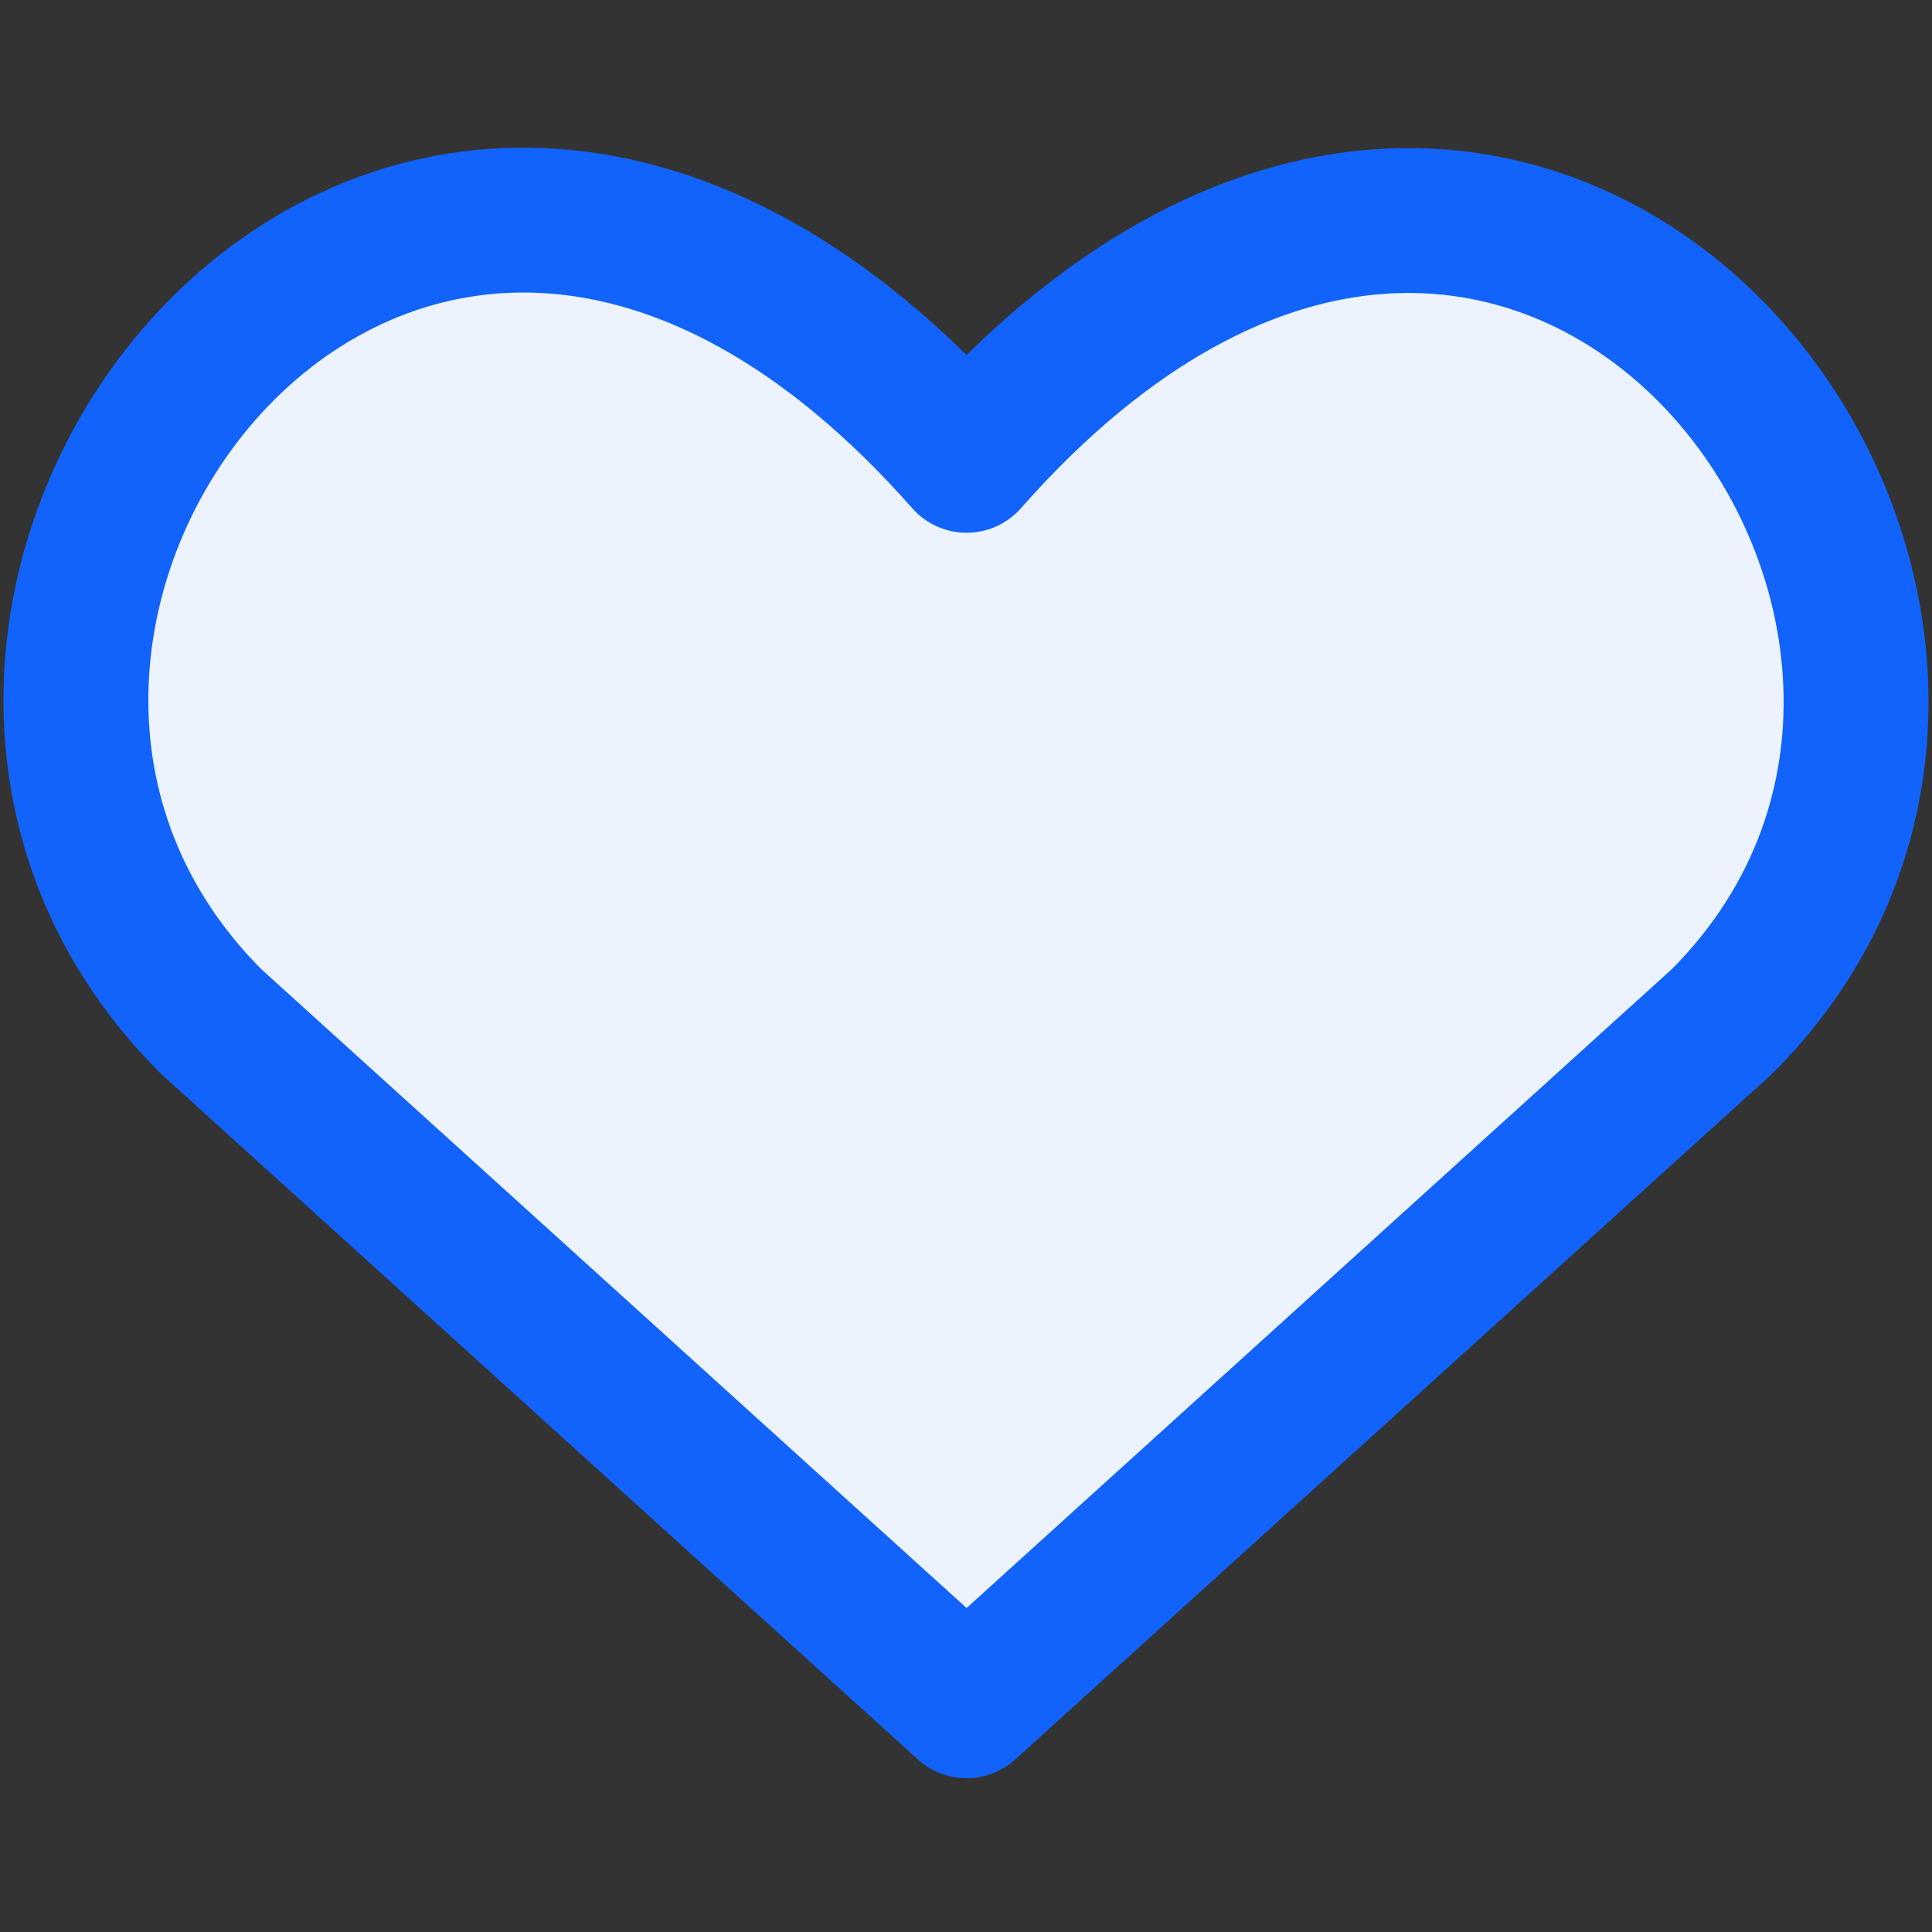
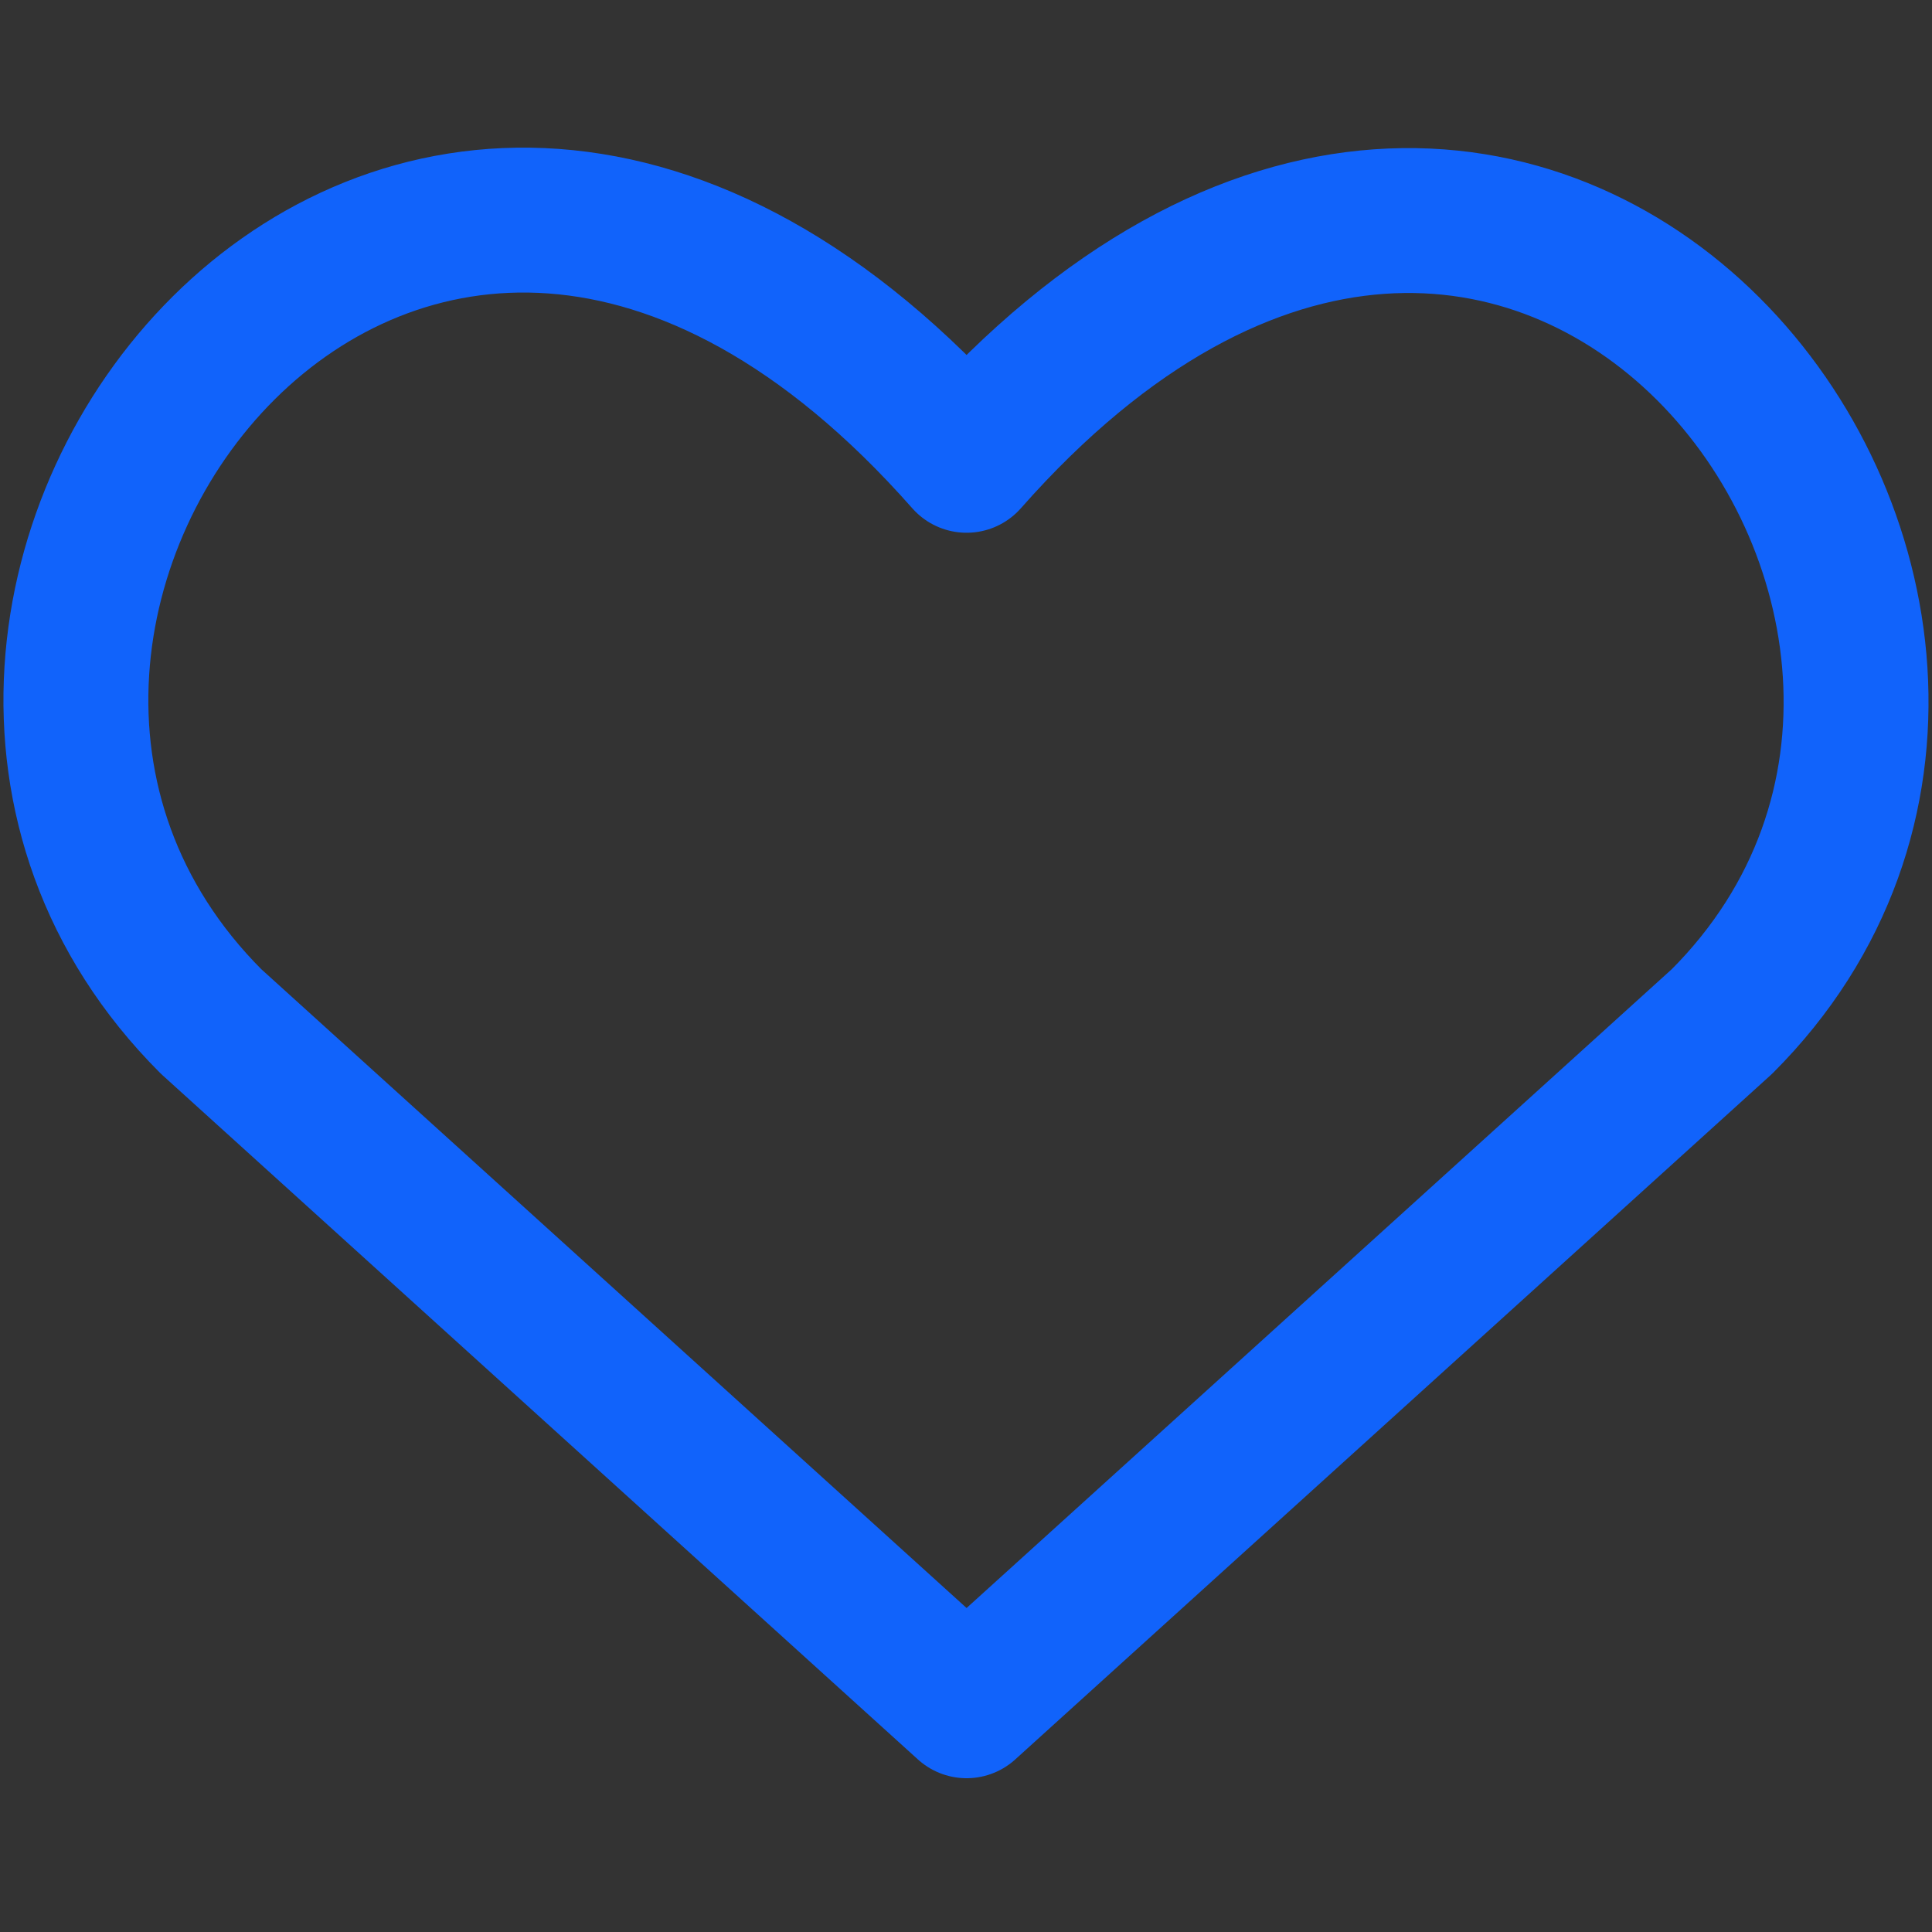
<svg xmlns="http://www.w3.org/2000/svg" width="20" height="20" viewBox="0 0 20 20" fill="none">
  <rect x="0" y="0" width="20" height="20" fill="#333333" stroke="none" />
-   <path d="M10.006 17.658L2.185 10.574C-2.065 6.323 4.183 -1.837 10.006 4.765C15.829 -1.837 22.048 6.352 17.826 10.574L10.006 17.658Z" fill="#ECF3FF" />
  <path d="M10.006 17.658L2.185 10.574C-2.065 6.323 4.183 -1.837 10.006 4.765C15.829 -1.837 22.048 6.352 17.826 10.574L10.006 17.658Z" stroke="#1163FB" stroke-width="1.5" stroke-linecap="round" stroke-linejoin="round" />
</svg>